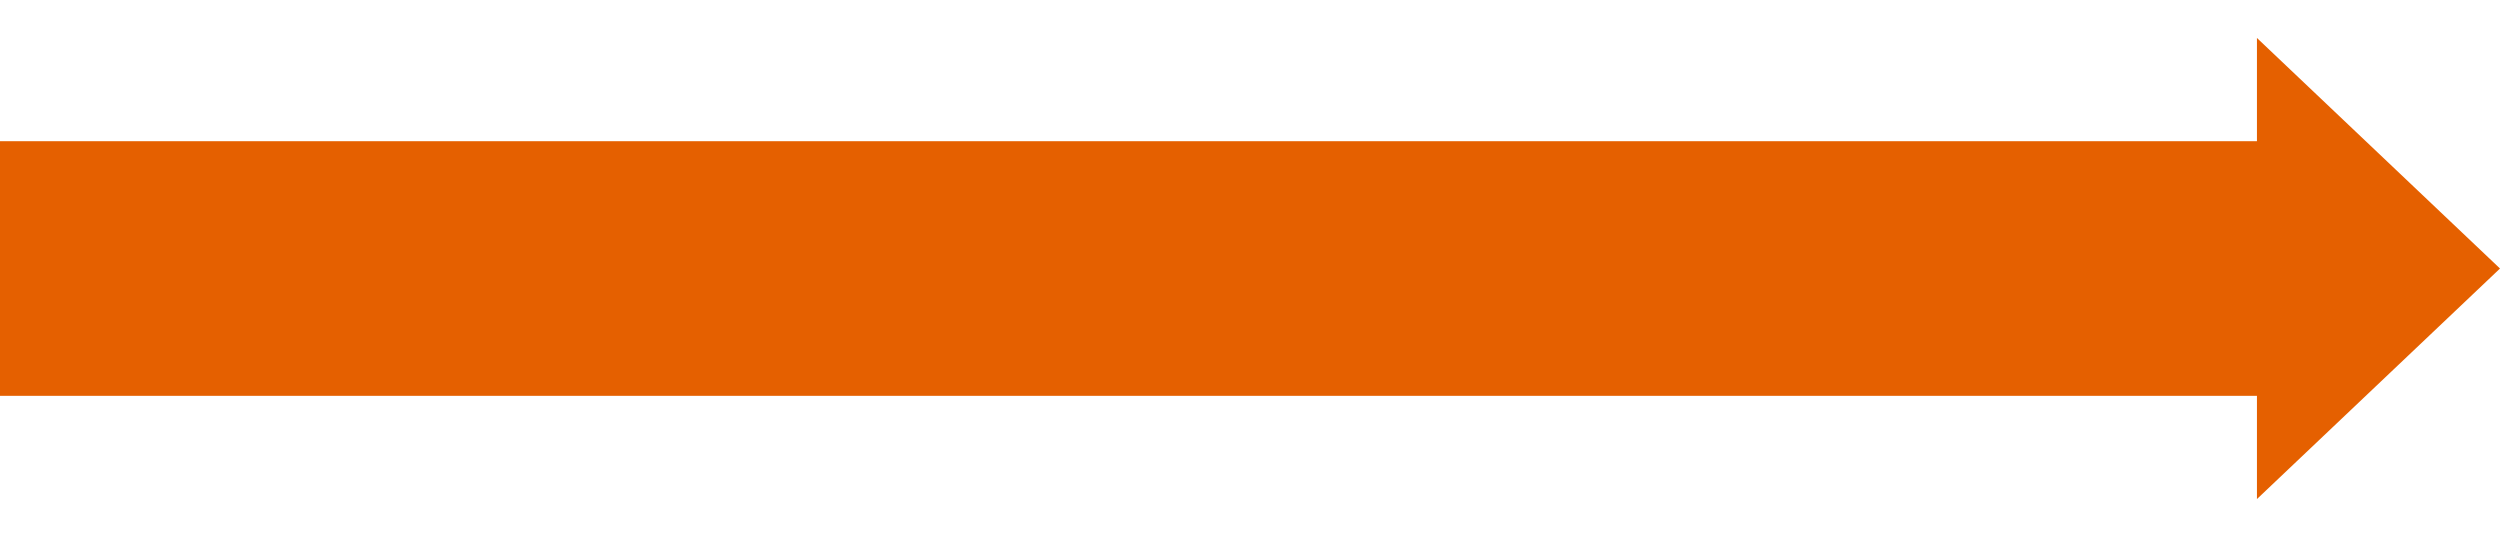
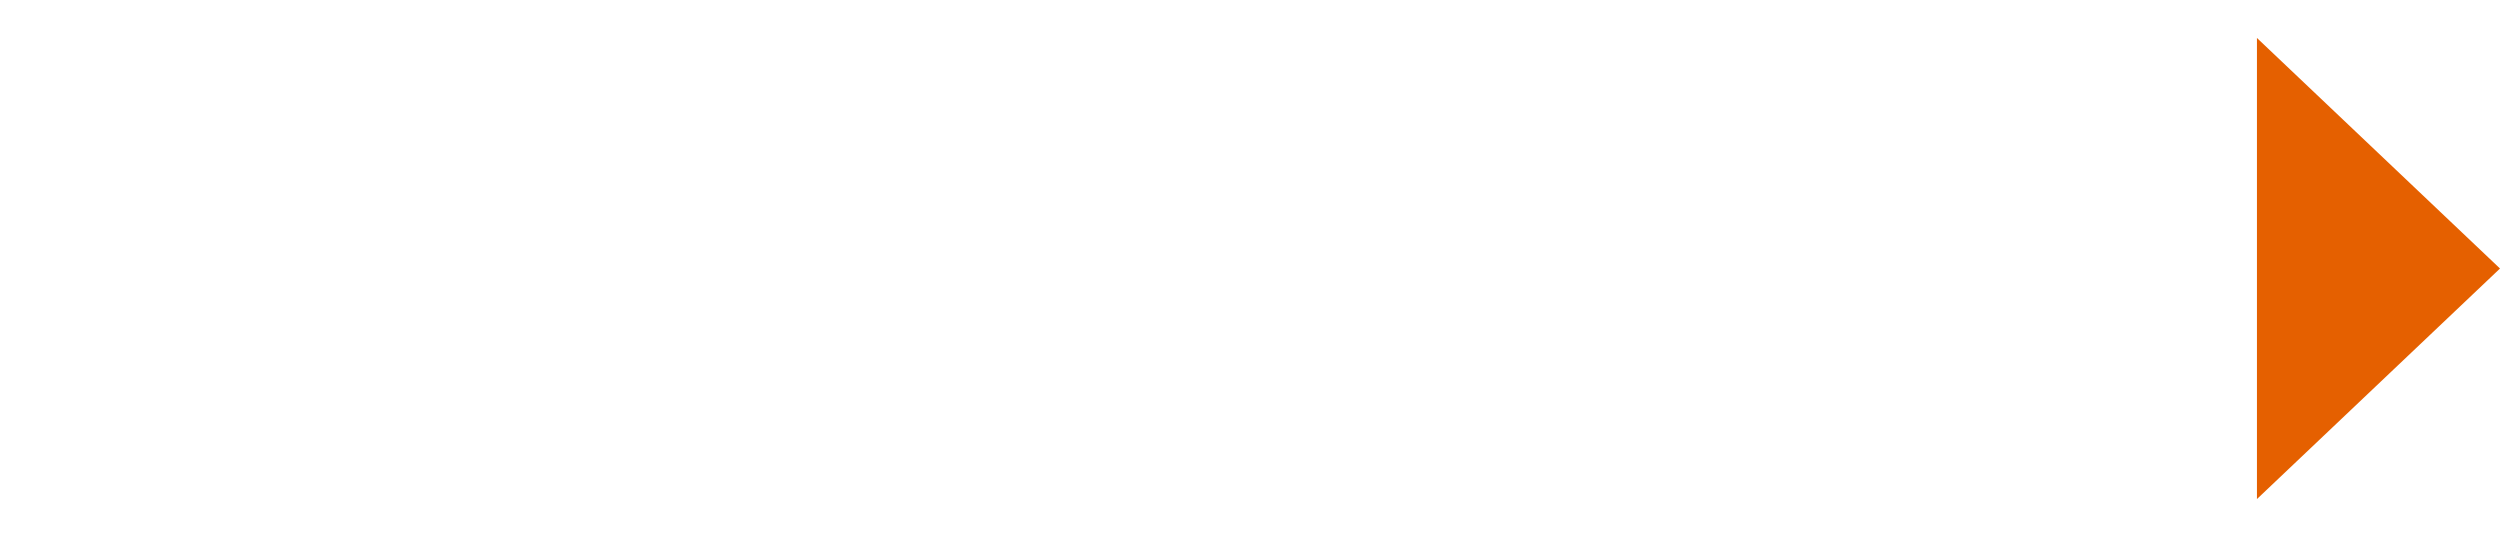
<svg xmlns="http://www.w3.org/2000/svg" width="108" height="24" viewBox="0 0 108 24" fill="none">
-   <rect y="6.1" width="99" height="11" fill="#E56000" />
  <path d="M108 11.6L97.5 21.559L97.5 1.641L108 11.6Z" fill="#E56000" />
</svg>